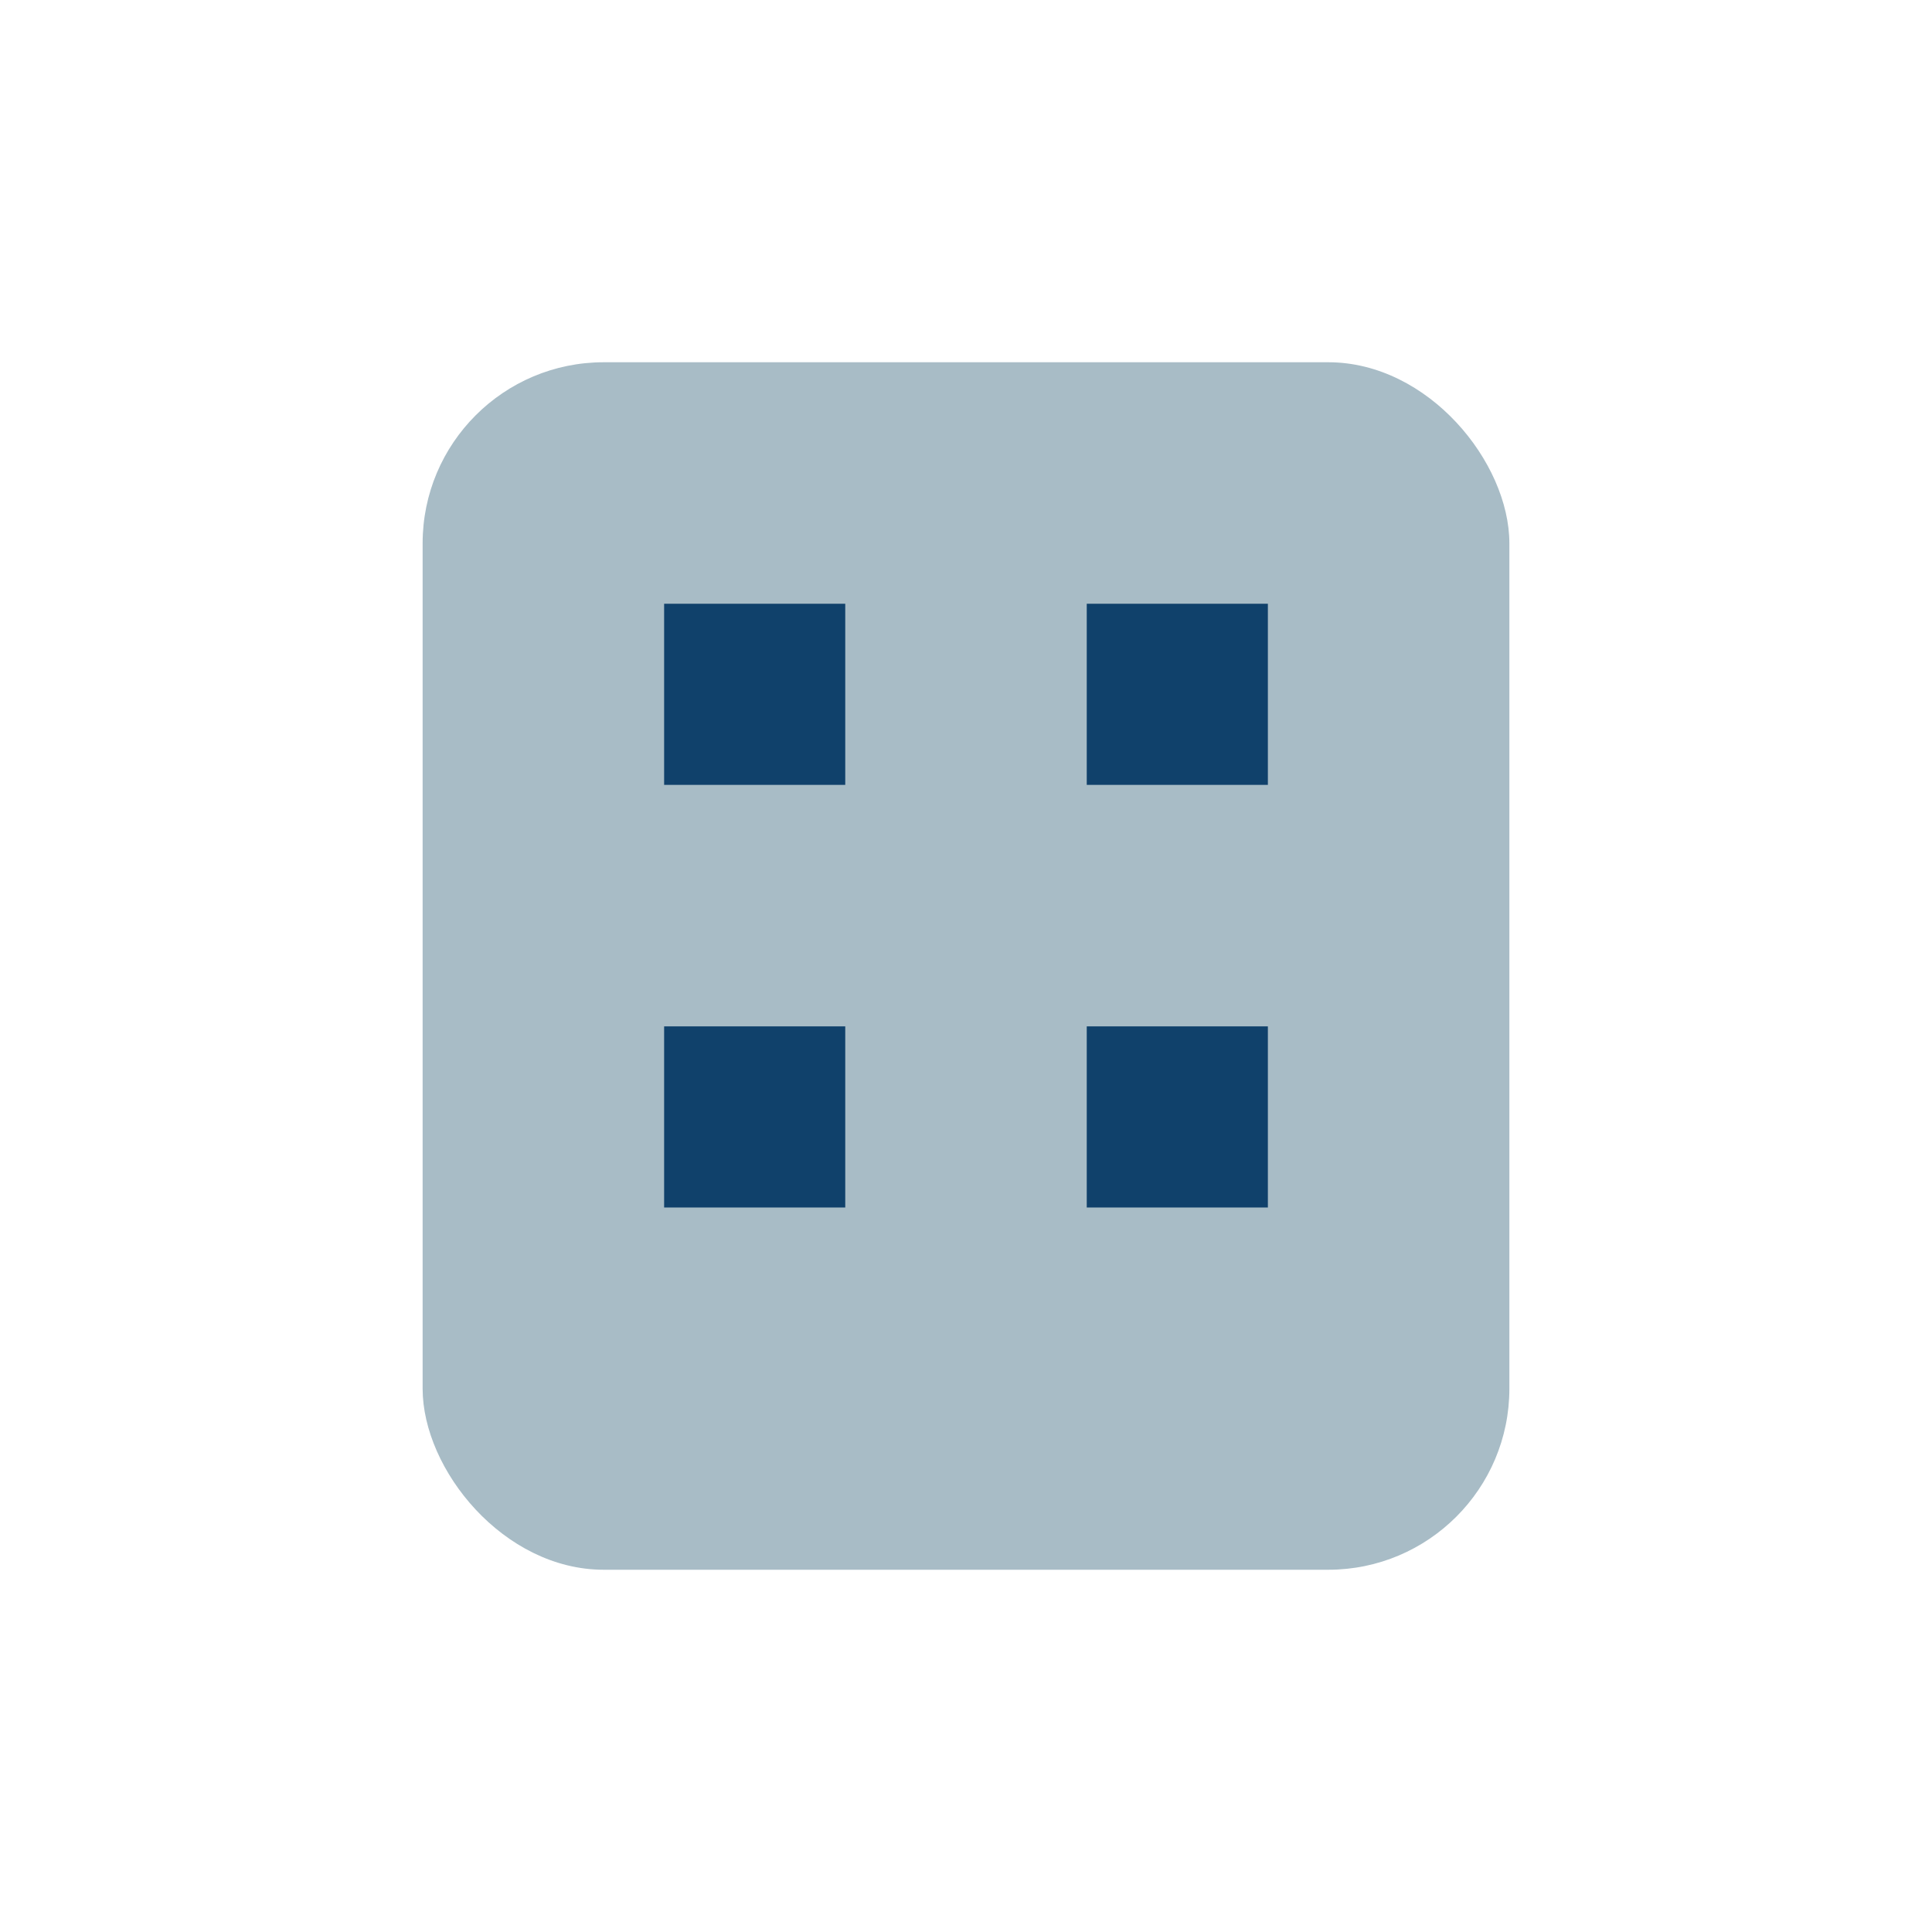
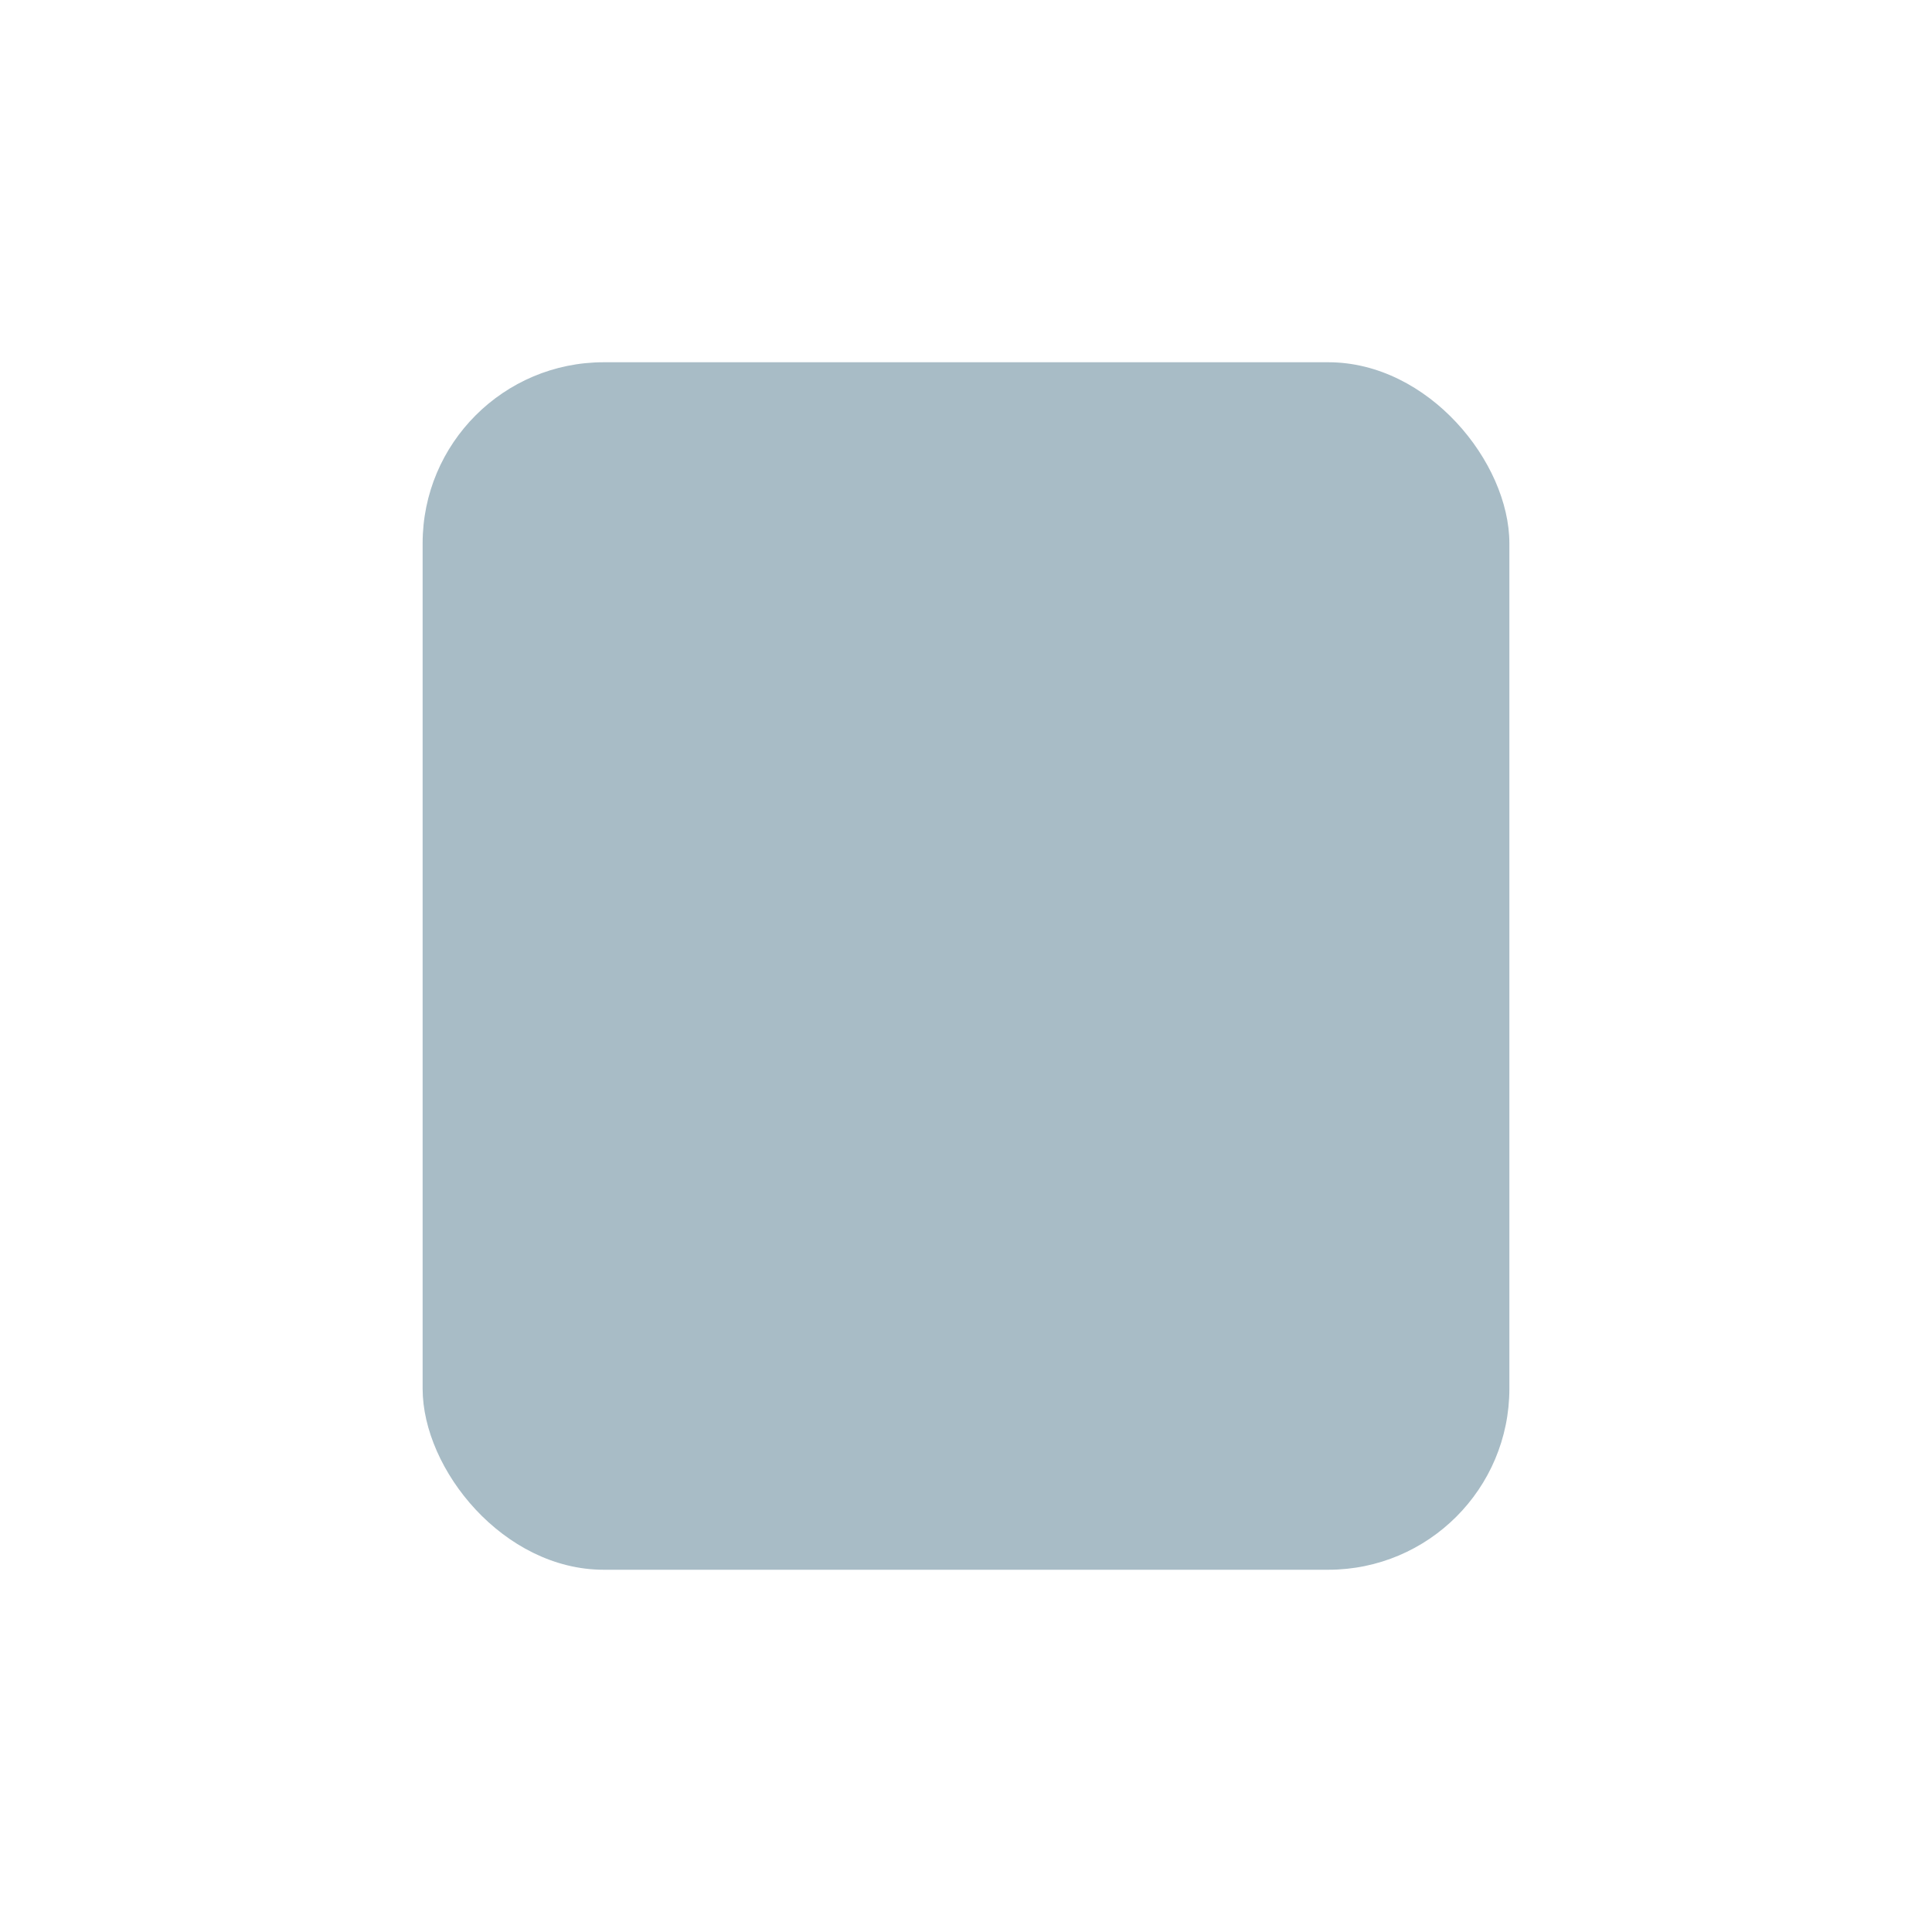
<svg xmlns="http://www.w3.org/2000/svg" width="32" height="32" viewBox="0 0 32 32">
  <rect x="7" y="6" width="18" height="20" rx="3" fill="#A8BCC6" />
-   <rect x="11" y="10" width="3" height="3" fill="#10416B" />
-   <rect x="18" y="10" width="3" height="3" fill="#10416B" />
-   <rect x="11" y="17" width="3" height="3" fill="#10416B" />
-   <rect x="18" y="17" width="3" height="3" fill="#10416B" />
</svg>